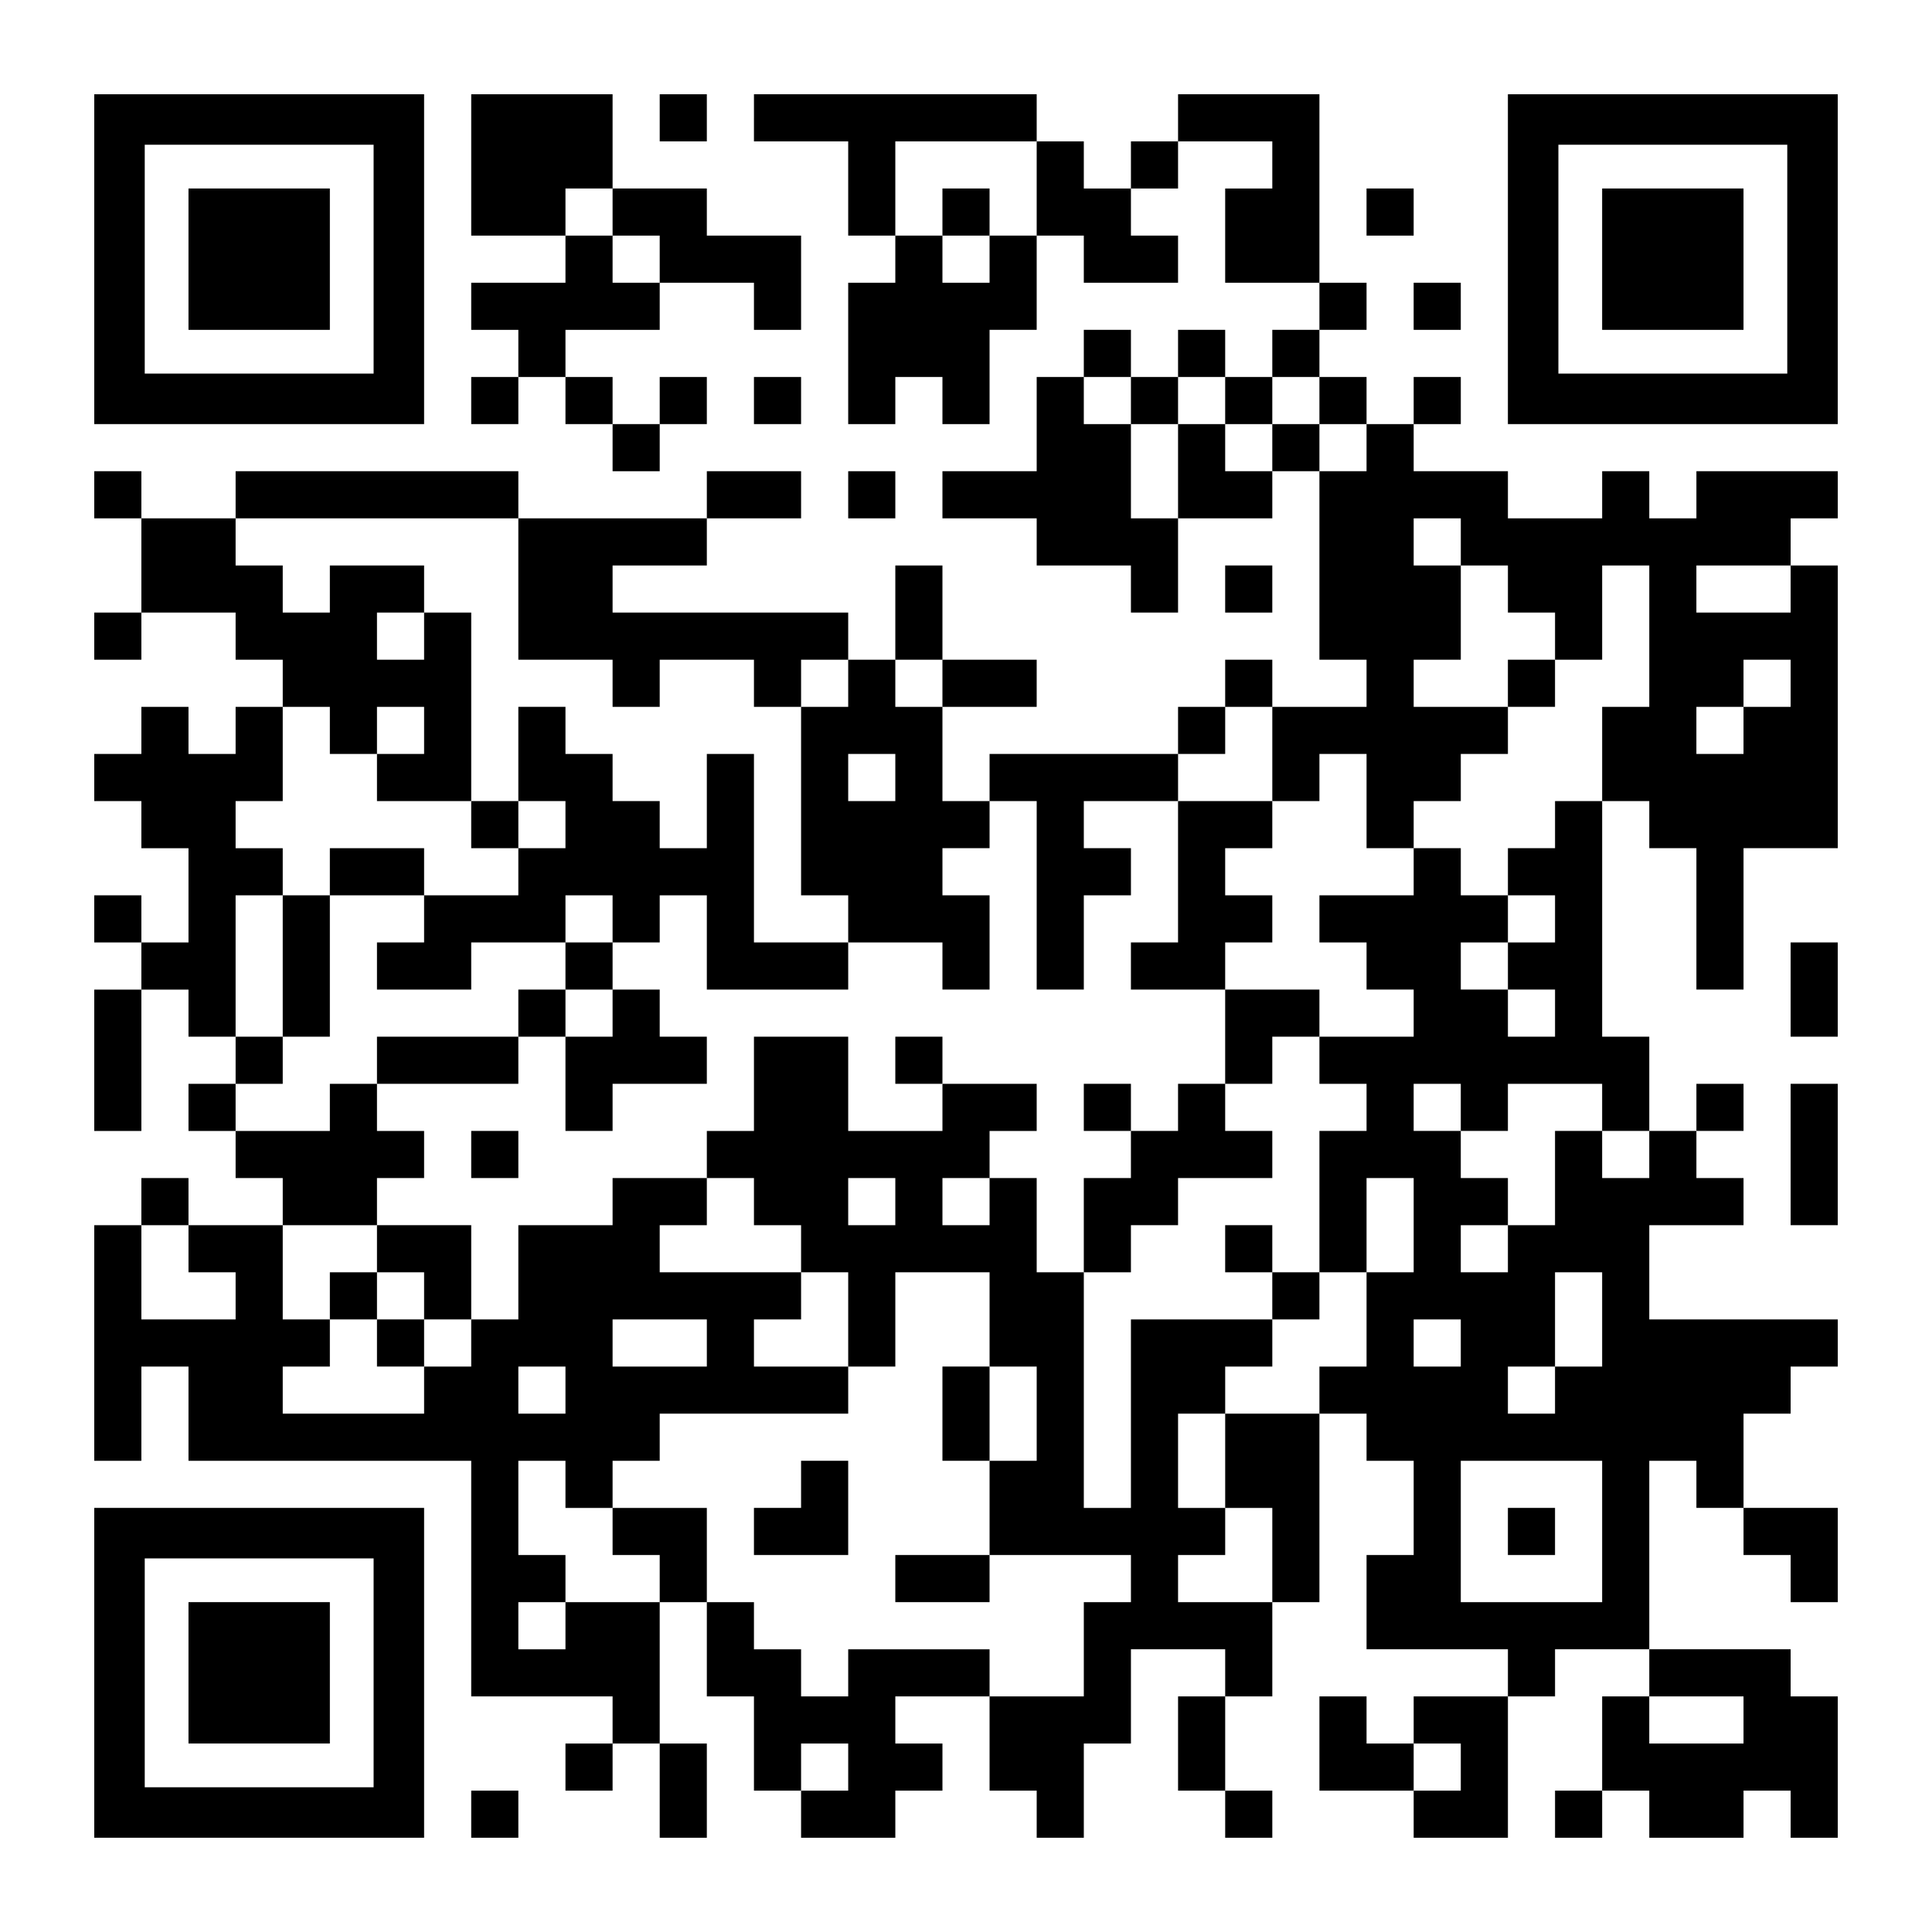
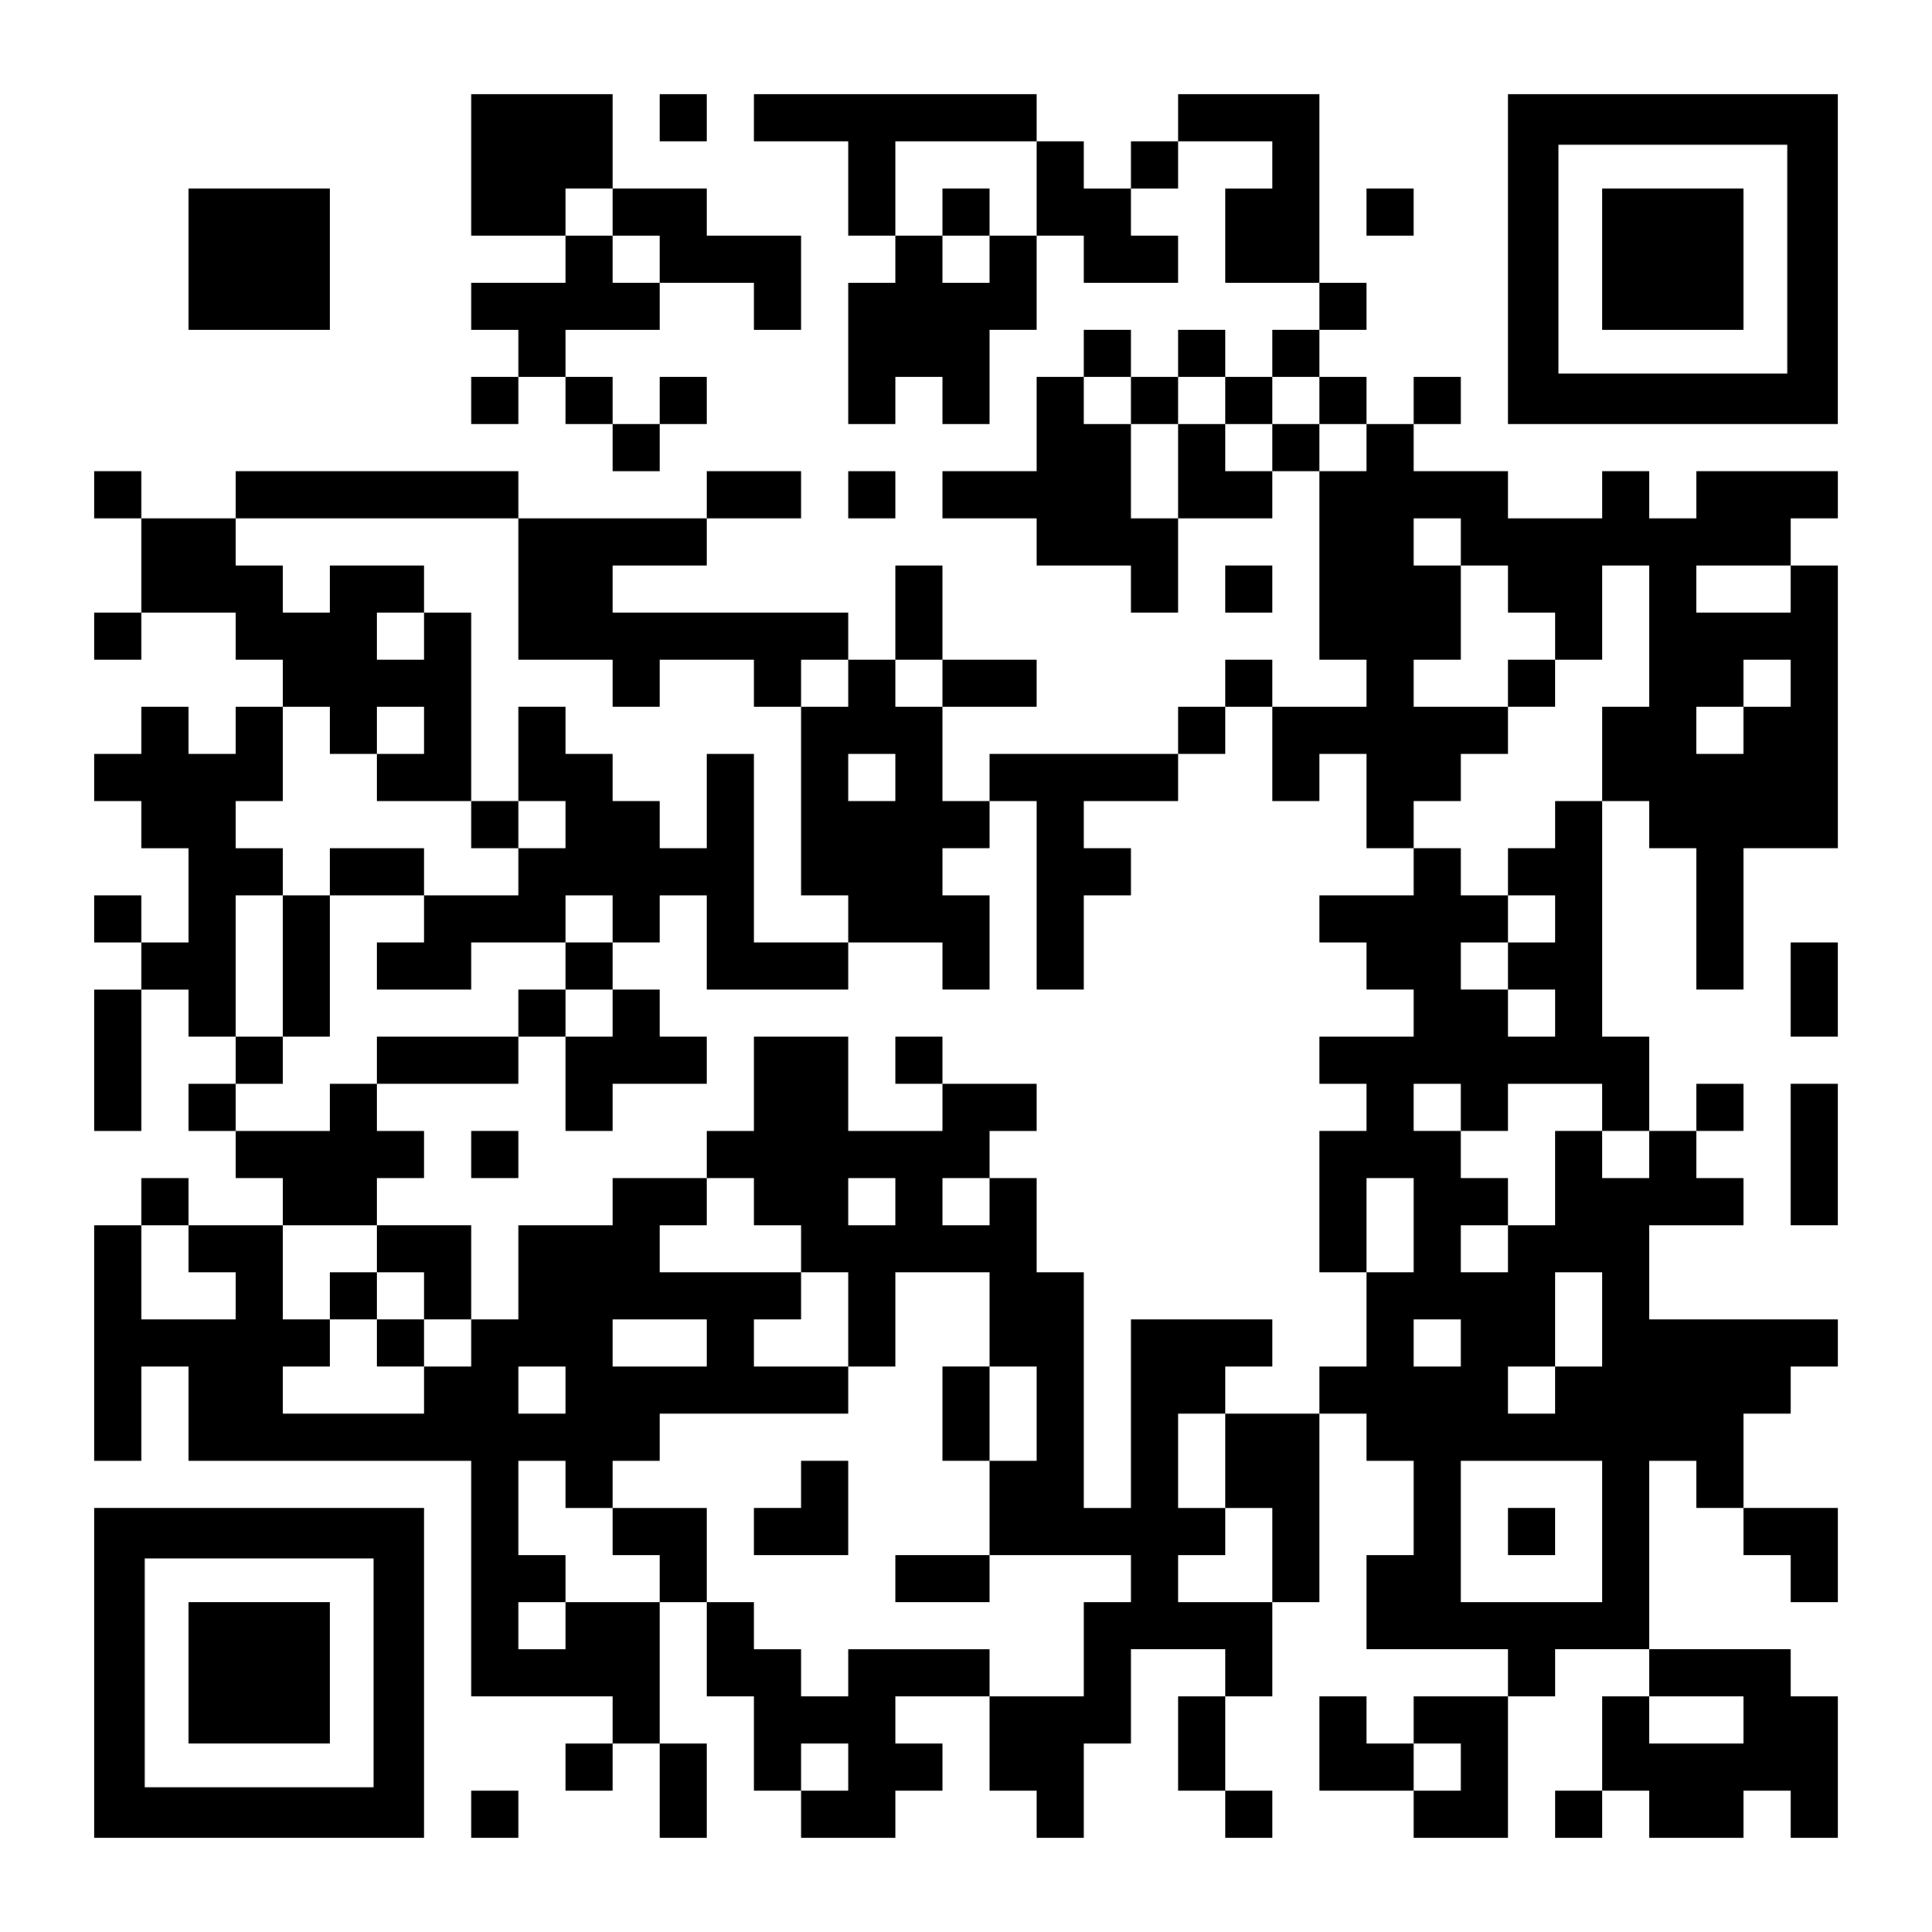
<svg xmlns="http://www.w3.org/2000/svg" version="1.0" width="1148px" height="1148px" viewBox="0 0 1148 1148" preserveAspectRatio="xMidYMid meet">
  <g transform="translate(0,1148) scale(0.1,-0.1)" fill="#000000" stroke="none">
-     <path d="M560 9940 l0 -980 980 0 980 0 0 980 0 980 -980 0 -980 0 0 -980z m1660 0 l0 -680 -680 0 -680 0 0 680 0 680 680 0 680 0 0 -680z" />
    <path d="M1120 9940 l0 -420 420 0 420 0 0 420 0 420 -420 0 -420 0 0 -420z" />
    <path d="M2800 10500 l0 -420 280 0 280 0 0 -140 0 -140 -280 0 -280 0 0 -140 0 -140 140 0 140 0 0 -140 0 -140 -140 0 -140 0 0 -140 0 -140 140 0 140 0 0 140 0 140 140 0 140 0 0 -140 0 -140 140 0 140 0 0 -140 0 -140 140 0 140 0 0 140 0 140 140 0 140 0 0 140 0 140 -140 0 -140 0 0 -140 0 -140 -140 0 -140 0 0 140 0 140 -140 0 -140 0 0 140 0 140 280 0 280 0 0 140 0 140 280 0 280 0 0 -140 0 -140 140 0 140 0 0 280 0 280 -280 0 -280 0 0 140 0 140 -280 0 -280 0 0 280 0 280 -420 0 -420 0 0 -420z m840 -280 l0 -140 140 0 140 0 0 -140 0 -140 -140 0 -140 0 0 140 0 140 -140 0 -140 0 0 140 0 140 140 0 140 0 0 -140z" />
    <path d="M3920 10780 l0 -140 140 0 140 0 0 140 0 140 -140 0 -140 0 0 -140z" />
    <path d="M4480 10780 l0 -140 280 0 280 0 0 -280 0 -280 140 0 140 0 0 -140 0 -140 -140 0 -140 0 0 -420 0 -420 140 0 140 0 0 140 0 140 140 0 140 0 0 -140 0 -140 140 0 140 0 0 280 0 280 140 0 140 0 0 280 0 280 140 0 140 0 0 -140 0 -140 280 0 280 0 0 140 0 140 -140 0 -140 0 0 140 0 140 140 0 140 0 0 140 0 140 280 0 280 0 0 -140 0 -140 -140 0 -140 0 0 -280 0 -280 280 0 280 0 0 -140 0 -140 -140 0 -140 0 0 -140 0 -140 -140 0 -140 0 0 140 0 140 -140 0 -140 0 0 -140 0 -140 -140 0 -140 0 0 140 0 140 -140 0 -140 0 0 -140 0 -140 -140 0 -140 0 0 -280 0 -280 -280 0 -280 0 0 -140 0 -140 280 0 280 0 0 -140 0 -140 280 0 280 0 0 -140 0 -140 140 0 140 0 0 280 0 280 280 0 280 0 0 140 0 140 140 0 140 0 0 -560 0 -560 140 0 140 0 0 -140 0 -140 -280 0 -280 0 0 140 0 140 -140 0 -140 0 0 -140 0 -140 -140 0 -140 0 0 -140 0 -140 -560 0 -560 0 0 -140 0 -140 -140 0 -140 0 0 280 0 280 280 0 280 0 0 140 0 140 -280 0 -280 0 0 280 0 280 -140 0 -140 0 0 -280 0 -280 -140 0 -140 0 0 140 0 140 -700 0 -700 0 0 140 0 140 280 0 280 0 0 140 0 140 280 0 280 0 0 140 0 140 -280 0 -280 0 0 -140 0 -140 -560 0 -560 0 0 140 0 140 -840 0 -840 0 0 -140 0 -140 -280 0 -280 0 0 140 0 140 -140 0 -140 0 0 -140 0 -140 140 0 140 0 0 -280 0 -280 -140 0 -140 0 0 -140 0 -140 140 0 140 0 0 140 0 140 280 0 280 0 0 -140 0 -140 140 0 140 0 0 -140 0 -140 -140 0 -140 0 0 -140 0 -140 -140 0 -140 0 0 140 0 140 -140 0 -140 0 0 -140 0 -140 -140 0 -140 0 0 -140 0 -140 140 0 140 0 0 -140 0 -140 140 0 140 0 0 -280 0 -280 -140 0 -140 0 0 140 0 140 -140 0 -140 0 0 -140 0 -140 140 0 140 0 0 -140 0 -140 -140 0 -140 0 0 -420 0 -420 140 0 140 0 0 420 0 420 140 0 140 0 0 -140 0 -140 140 0 140 0 0 -140 0 -140 -140 0 -140 0 0 -140 0 -140 140 0 140 0 0 -140 0 -140 140 0 140 0 0 -140 0 -140 -280 0 -280 0 0 140 0 140 -140 0 -140 0 0 -140 0 -140 -140 0 -140 0 0 -700 0 -700 140 0 140 0 0 280 0 280 140 0 140 0 0 -280 0 -280 840 0 840 0 0 -700 0 -700 420 0 420 0 0 -140 0 -140 -140 0 -140 0 0 -140 0 -140 140 0 140 0 0 140 0 140 140 0 140 0 0 -280 0 -280 140 0 140 0 0 280 0 280 -140 0 -140 0 0 420 0 420 140 0 140 0 0 -280 0 -280 140 0 140 0 0 -280 0 -280 140 0 140 0 0 -140 0 -140 280 0 280 0 0 140 0 140 140 0 140 0 0 140 0 140 -140 0 -140 0 0 140 0 140 280 0 280 0 0 -280 0 -280 140 0 140 0 0 -140 0 -140 140 0 140 0 0 280 0 280 140 0 140 0 0 280 0 280 280 0 280 0 0 -140 0 -140 -140 0 -140 0 0 -280 0 -280 140 0 140 0 0 -140 0 -140 140 0 140 0 0 140 0 140 -140 0 -140 0 0 280 0 280 140 0 140 0 0 280 0 280 140 0 140 0 0 560 0 560 140 0 140 0 0 -140 0 -140 140 0 140 0 0 -280 0 -280 -140 0 -140 0 0 -280 0 -280 420 0 420 0 0 -140 0 -140 -280 0 -280 0 0 -140 0 -140 -140 0 -140 0 0 140 0 140 -140 0 -140 0 0 -280 0 -280 280 0 280 0 0 -140 0 -140 280 0 280 0 0 420 0 420 140 0 140 0 0 140 0 140 280 0 280 0 0 -140 0 -140 -140 0 -140 0 0 -280 0 -280 -140 0 -140 0 0 -140 0 -140 140 0 140 0 0 140 0 140 140 0 140 0 0 -140 0 -140 280 0 280 0 0 140 0 140 140 0 140 0 0 -140 0 -140 140 0 140 0 0 420 0 420 -140 0 -140 0 0 140 0 140 -420 0 -420 0 0 560 0 560 140 0 140 0 0 -140 0 -140 140 0 140 0 0 -140 0 -140 140 0 140 0 0 -140 0 -140 140 0 140 0 0 280 0 280 -280 0 -280 0 0 280 0 280 140 0 140 0 0 140 0 140 140 0 140 0 0 140 0 140 -560 0 -560 0 0 280 0 280 280 0 280 0 0 140 0 140 -140 0 -140 0 0 140 0 140 140 0 140 0 0 140 0 140 -140 0 -140 0 0 -140 0 -140 -140 0 -140 0 0 280 0 280 -140 0 -140 0 0 700 0 700 140 0 140 0 0 -140 0 -140 140 0 140 0 0 -420 0 -420 140 0 140 0 0 420 0 420 280 0 280 0 0 840 0 840 -140 0 -140 0 0 140 0 140 140 0 140 0 0 140 0 140 -420 0 -420 0 0 -140 0 -140 -140 0 -140 0 0 140 0 140 -140 0 -140 0 0 -140 0 -140 -280 0 -280 0 0 140 0 140 -280 0 -280 0 0 140 0 140 140 0 140 0 0 140 0 140 -140 0 -140 0 0 -140 0 -140 -140 0 -140 0 0 140 0 140 -140 0 -140 0 0 140 0 140 140 0 140 0 0 140 0 140 -140 0 -140 0 0 560 0 560 -420 0 -420 0 0 -140 0 -140 -140 0 -140 0 0 -140 0 -140 -140 0 -140 0 0 140 0 140 -140 0 -140 0 0 140 0 140 -840 0 -840 0 0 -140z m1680 -420 l0 -280 -140 0 -140 0 0 -140 0 -140 -140 0 -140 0 0 140 0 140 -140 0 -140 0 0 280 0 280 420 0 420 0 0 -280z m560 -1260 l0 -140 140 0 140 0 0 140 0 140 140 0 140 0 0 -140 0 -140 140 0 140 0 0 140 0 140 140 0 140 0 0 -140 0 -140 140 0 140 0 0 -140 0 -140 -140 0 -140 0 0 140 0 140 -140 0 -140 0 0 -140 0 -140 -140 0 -140 0 0 140 0 140 -140 0 -140 0 0 -280 0 -280 -140 0 -140 0 0 280 0 280 -140 0 -140 0 0 140 0 140 140 0 140 0 0 -140z m-3640 -1120 l0 -420 280 0 280 0 0 -140 0 -140 140 0 140 0 0 140 0 140 280 0 280 0 0 -140 0 -140 140 0 140 0 0 140 0 140 140 0 140 0 0 -140 0 -140 -140 0 -140 0 0 -560 0 -560 140 0 140 0 0 -140 0 -140 280 0 280 0 0 -140 0 -140 140 0 140 0 0 280 0 280 -140 0 -140 0 0 140 0 140 140 0 140 0 0 140 0 140 140 0 140 0 0 -560 0 -560 140 0 140 0 0 280 0 280 140 0 140 0 0 140 0 140 -140 0 -140 0 0 140 0 140 280 0 280 0 0 140 0 140 140 0 140 0 0 140 0 140 140 0 140 0 0 -280 0 -280 140 0 140 0 0 140 0 140 140 0 140 0 0 -280 0 -280 140 0 140 0 0 140 0 140 140 0 140 0 0 140 0 140 140 0 140 0 0 140 0 140 -280 0 -280 0 0 140 0 140 140 0 140 0 0 280 0 280 -140 0 -140 0 0 140 0 140 140 0 140 0 0 -140 0 -140 140 0 140 0 0 -140 0 -140 140 0 140 0 0 -140 0 -140 140 0 140 0 0 280 0 280 140 0 140 0 0 -420 0 -420 -140 0 -140 0 0 -280 0 -280 -140 0 -140 0 0 -140 0 -140 -140 0 -140 0 0 -140 0 -140 140 0 140 0 0 -140 0 -140 -140 0 -140 0 0 -140 0 -140 140 0 140 0 0 -140 0 -140 -140 0 -140 0 0 140 0 140 -140 0 -140 0 0 140 0 140 140 0 140 0 0 140 0 140 -140 0 -140 0 0 140 0 140 -140 0 -140 0 0 -140 0 -140 -280 0 -280 0 0 -140 0 -140 140 0 140 0 0 -140 0 -140 140 0 140 0 0 -140 0 -140 -280 0 -280 0 0 -140 0 -140 140 0 140 0 0 -140 0 -140 -140 0 -140 0 0 -420 0 -420 140 0 140 0 0 280 0 280 140 0 140 0 0 -280 0 -280 -140 0 -140 0 0 -280 0 -280 -140 0 -140 0 0 -140 0 -140 -280 0 -280 0 0 -280 0 -280 140 0 140 0 0 -280 0 -280 -280 0 -280 0 0 140 0 140 140 0 140 0 0 140 0 140 -140 0 -140 0 0 280 0 280 140 0 140 0 0 140 0 140 140 0 140 0 0 140 0 140 -420 0 -420 0 0 -560 0 -560 -140 0 -140 0 0 700 0 700 -140 0 -140 0 0 280 0 280 -140 0 -140 0 0 -140 0 -140 -140 0 -140 0 0 140 0 140 140 0 140 0 0 140 0 140 140 0 140 0 0 140 0 140 -280 0 -280 0 0 -140 0 -140 -280 0 -280 0 0 280 0 280 -280 0 -280 0 0 -280 0 -280 -140 0 -140 0 0 -140 0 -140 140 0 140 0 0 -140 0 -140 140 0 140 0 0 -140 0 -140 140 0 140 0 0 -280 0 -280 140 0 140 0 0 280 0 280 280 0 280 0 0 -280 0 -280 140 0 140 0 0 -280 0 -280 -140 0 -140 0 0 -280 0 -280 420 0 420 0 0 -140 0 -140 -140 0 -140 0 0 -280 0 -280 -280 0 -280 0 0 140 0 140 -420 0 -420 0 0 -140 0 -140 -140 0 -140 0 0 140 0 140 -140 0 -140 0 0 140 0 140 -140 0 -140 0 0 280 0 280 -280 0 -280 0 0 -140 0 -140 140 0 140 0 0 -140 0 -140 -280 0 -280 0 0 -140 0 -140 -140 0 -140 0 0 140 0 140 140 0 140 0 0 140 0 140 -140 0 -140 0 0 280 0 280 140 0 140 0 0 -140 0 -140 140 0 140 0 0 140 0 140 140 0 140 0 0 140 0 140 560 0 560 0 0 140 0 140 -280 0 -280 0 0 140 0 140 140 0 140 0 0 140 0 140 -420 0 -420 0 0 140 0 140 140 0 140 0 0 140 0 140 -280 0 -280 0 0 -140 0 -140 -280 0 -280 0 0 -280 0 -280 -140 0 -140 0 0 -140 0 -140 -140 0 -140 0 0 -140 0 -140 -420 0 -420 0 0 140 0 140 140 0 140 0 0 140 0 140 -140 0 -140 0 0 280 0 280 280 0 280 0 0 140 0 140 140 0 140 0 0 140 0 140 -140 0 -140 0 0 140 0 140 -140 0 -140 0 0 -140 0 -140 -280 0 -280 0 0 140 0 140 140 0 140 0 0 140 0 140 -140 0 -140 0 0 420 0 420 140 0 140 0 0 140 0 140 -140 0 -140 0 0 140 0 140 140 0 140 0 0 280 0 280 140 0 140 0 0 -140 0 -140 140 0 140 0 0 140 0 140 140 0 140 0 0 -140 0 -140 -140 0 -140 0 0 -140 0 -140 280 0 280 0 0 560 0 560 -140 0 -140 0 0 -140 0 -140 -140 0 -140 0 0 140 0 140 140 0 140 0 0 140 0 140 -280 0 -280 0 0 -140 0 -140 -140 0 -140 0 0 140 0 140 -140 0 -140 0 0 140 0 140 840 0 840 0 0 -420z m7560 0 l0 -140 -280 0 -280 0 0 140 0 140 280 0 280 0 0 -140z m-5040 -560 l0 -140 -140 0 -140 0 0 140 0 140 140 0 140 0 0 -140z m5040 0 l0 -140 -140 0 -140 0 0 -140 0 -140 -140 0 -140 0 0 140 0 140 140 0 140 0 0 140 0 140 140 0 140 0 0 -140z m-5320 -560 l0 -140 -140 0 -140 0 0 140 0 140 140 0 140 0 0 -140z m3360 -1960 l0 -140 140 0 140 0 0 140 0 140 280 0 280 0 0 -140 0 -140 140 0 140 0 0 -140 0 -140 -140 0 -140 0 0 140 0 140 -140 0 -140 0 0 -280 0 -280 -140 0 -140 0 0 -140 0 -140 -140 0 -140 0 0 140 0 140 140 0 140 0 0 140 0 140 -140 0 -140 0 0 140 0 140 -140 0 -140 0 0 140 0 140 140 0 140 0 0 -140z m-3360 -560 l0 -140 -140 0 -140 0 0 140 0 140 140 0 140 0 0 -140z m-4200 -280 l0 -140 140 0 140 0 0 -140 0 -140 -280 0 -280 0 0 280 0 280 140 0 140 0 0 -140z m8400 -420 l0 -280 -140 0 -140 0 0 -140 0 -140 -140 0 -140 0 0 140 0 140 140 0 140 0 0 280 0 280 140 0 140 0 0 -280z m-5320 -140 l0 -140 -280 0 -280 0 0 140 0 140 280 0 280 0 0 -140z m4480 0 l0 -140 -140 0 -140 0 0 140 0 140 140 0 140 0 0 -140z m-5320 -280 l0 -140 -140 0 -140 0 0 140 0 140 140 0 140 0 0 -140z m6160 -840 l0 -420 -420 0 -420 0 0 420 0 420 420 0 420 0 0 -420z m840 -1120 l0 -140 -280 0 -280 0 0 140 0 140 280 0 280 0 0 -140z m-5320 -280 l0 -140 -140 0 -140 0 0 140 0 140 140 0 140 0 0 -140z m3640 0 l0 -140 -140 0 -140 0 0 140 0 140 140 0 140 0 0 -140z" />
    <path d="M5600 10220 l0 -140 140 0 140 0 0 140 0 140 -140 0 -140 0 0 -140z" />
    <path d="M8960 7420 l0 -140 140 0 140 0 0 140 0 140 -140 0 -140 0 0 -140z" />
    <path d="M3080 7000 l0 -280 -140 0 -140 0 0 -140 0 -140 140 0 140 0 0 -140 0 -140 -280 0 -280 0 0 140 0 140 -280 0 -280 0 0 -140 0 -140 -140 0 -140 0 0 -420 0 -420 140 0 140 0 0 420 0 420 280 0 280 0 0 -140 0 -140 -140 0 -140 0 0 -140 0 -140 280 0 280 0 0 140 0 140 280 0 280 0 0 -140 0 -140 -140 0 -140 0 0 -140 0 -140 -420 0 -420 0 0 -140 0 -140 420 0 420 0 0 140 0 140 140 0 140 0 0 -280 0 -280 140 0 140 0 0 140 0 140 280 0 280 0 0 140 0 140 -140 0 -140 0 0 140 0 140 -140 0 -140 0 0 140 0 140 140 0 140 0 0 140 0 140 140 0 140 0 0 -280 0 -280 420 0 420 0 0 140 0 140 -280 0 -280 0 0 560 0 560 -140 0 -140 0 0 -280 0 -280 -140 0 -140 0 0 140 0 140 -140 0 -140 0 0 140 0 140 -140 0 -140 0 0 140 0 140 -140 0 -140 0 0 -280z m280 -420 l0 -140 -140 0 -140 0 0 140 0 140 140 0 140 0 0 -140z m280 -560 l0 -140 -140 0 -140 0 0 140 0 140 140 0 140 0 0 -140z m0 -560 l0 -140 -140 0 -140 0 0 140 0 140 140 0 140 0 0 -140z" />
-     <path d="M7000 6300 l0 -420 -140 0 -140 0 0 -140 0 -140 280 0 280 0 0 -280 0 -280 -140 0 -140 0 0 -140 0 -140 -140 0 -140 0 0 140 0 140 -140 0 -140 0 0 -140 0 -140 140 0 140 0 0 -140 0 -140 -140 0 -140 0 0 -280 0 -280 140 0 140 0 0 140 0 140 140 0 140 0 0 140 0 140 280 0 280 0 0 140 0 140 -140 0 -140 0 0 140 0 140 140 0 140 0 0 140 0 140 140 0 140 0 0 140 0 140 -280 0 -280 0 0 140 0 140 140 0 140 0 0 140 0 140 -140 0 -140 0 0 140 0 140 140 0 140 0 0 140 0 140 -280 0 -280 0 0 -420z" />
    <path d="M5320 5180 l0 -140 140 0 140 0 0 140 0 140 -140 0 -140 0 0 -140z" />
    <path d="M2800 4620 l0 -140 140 0 140 0 0 140 0 140 -140 0 -140 0 0 -140z" />
    <path d="M2240 4060 l0 -140 -140 0 -140 0 0 -140 0 -140 140 0 140 0 0 -140 0 -140 140 0 140 0 0 140 0 140 140 0 140 0 0 280 0 280 -280 0 -280 0 0 -140z m280 -280 l0 -140 -140 0 -140 0 0 140 0 140 140 0 140 0 0 -140z" />
-     <path d="M7280 4060 l0 -140 140 0 140 0 0 -140 0 -140 140 0 140 0 0 140 0 140 -140 0 -140 0 0 140 0 140 -140 0 -140 0 0 -140z" />
    <path d="M5600 3080 l0 -280 140 0 140 0 0 280 0 280 -140 0 -140 0 0 -280z" />
    <path d="M4760 2660 l0 -140 -140 0 -140 0 0 -140 0 -140 280 0 280 0 0 280 0 280 -140 0 -140 0 0 -140z" />
    <path d="M5320 2100 l0 -140 280 0 280 0 0 140 0 140 -280 0 -280 0 0 -140z" />
    <path d="M8960 2380 l0 -140 140 0 140 0 0 140 0 140 -140 0 -140 0 0 -140z" />
    <path d="M8960 9940 l0 -980 980 0 980 0 0 980 0 980 -980 0 -980 0 0 -980z m1660 0 l0 -680 -680 0 -680 0 0 680 0 680 680 0 680 0 0 -680z" />
    <path d="M9520 9940 l0 -420 420 0 420 0 0 420 0 420 -420 0 -420 0 0 -420z" />
    <path d="M8120 10220 l0 -140 140 0 140 0 0 140 0 140 -140 0 -140 0 0 -140z" />
-     <path d="M8400 9660 l0 -140 140 0 140 0 0 140 0 140 -140 0 -140 0 0 -140z" />
-     <path d="M4480 9100 l0 -140 140 0 140 0 0 140 0 140 -140 0 -140 0 0 -140z" />
    <path d="M5040 8540 l0 -140 140 0 140 0 0 140 0 140 -140 0 -140 0 0 -140z" />
    <path d="M7280 7980 l0 -140 140 0 140 0 0 140 0 140 -140 0 -140 0 0 -140z" />
    <path d="M10640 5600 l0 -280 140 0 140 0 0 280 0 280 -140 0 -140 0 0 -280z" />
    <path d="M10640 4620 l0 -420 140 0 140 0 0 420 0 420 -140 0 -140 0 0 -420z" />
    <path d="M560 1540 l0 -980 980 0 980 0 0 980 0 980 -980 0 -980 0 0 -980z m1660 0 l0 -680 -680 0 -680 0 0 680 0 680 680 0 680 0 0 -680z" />
    <path d="M1120 1540 l0 -420 420 0 420 0 0 420 0 420 -420 0 -420 0 0 -420z" />
    <path d="M2800 700 l0 -140 140 0 140 0 0 140 0 140 -140 0 -140 0 0 -140z" />
  </g>
</svg>